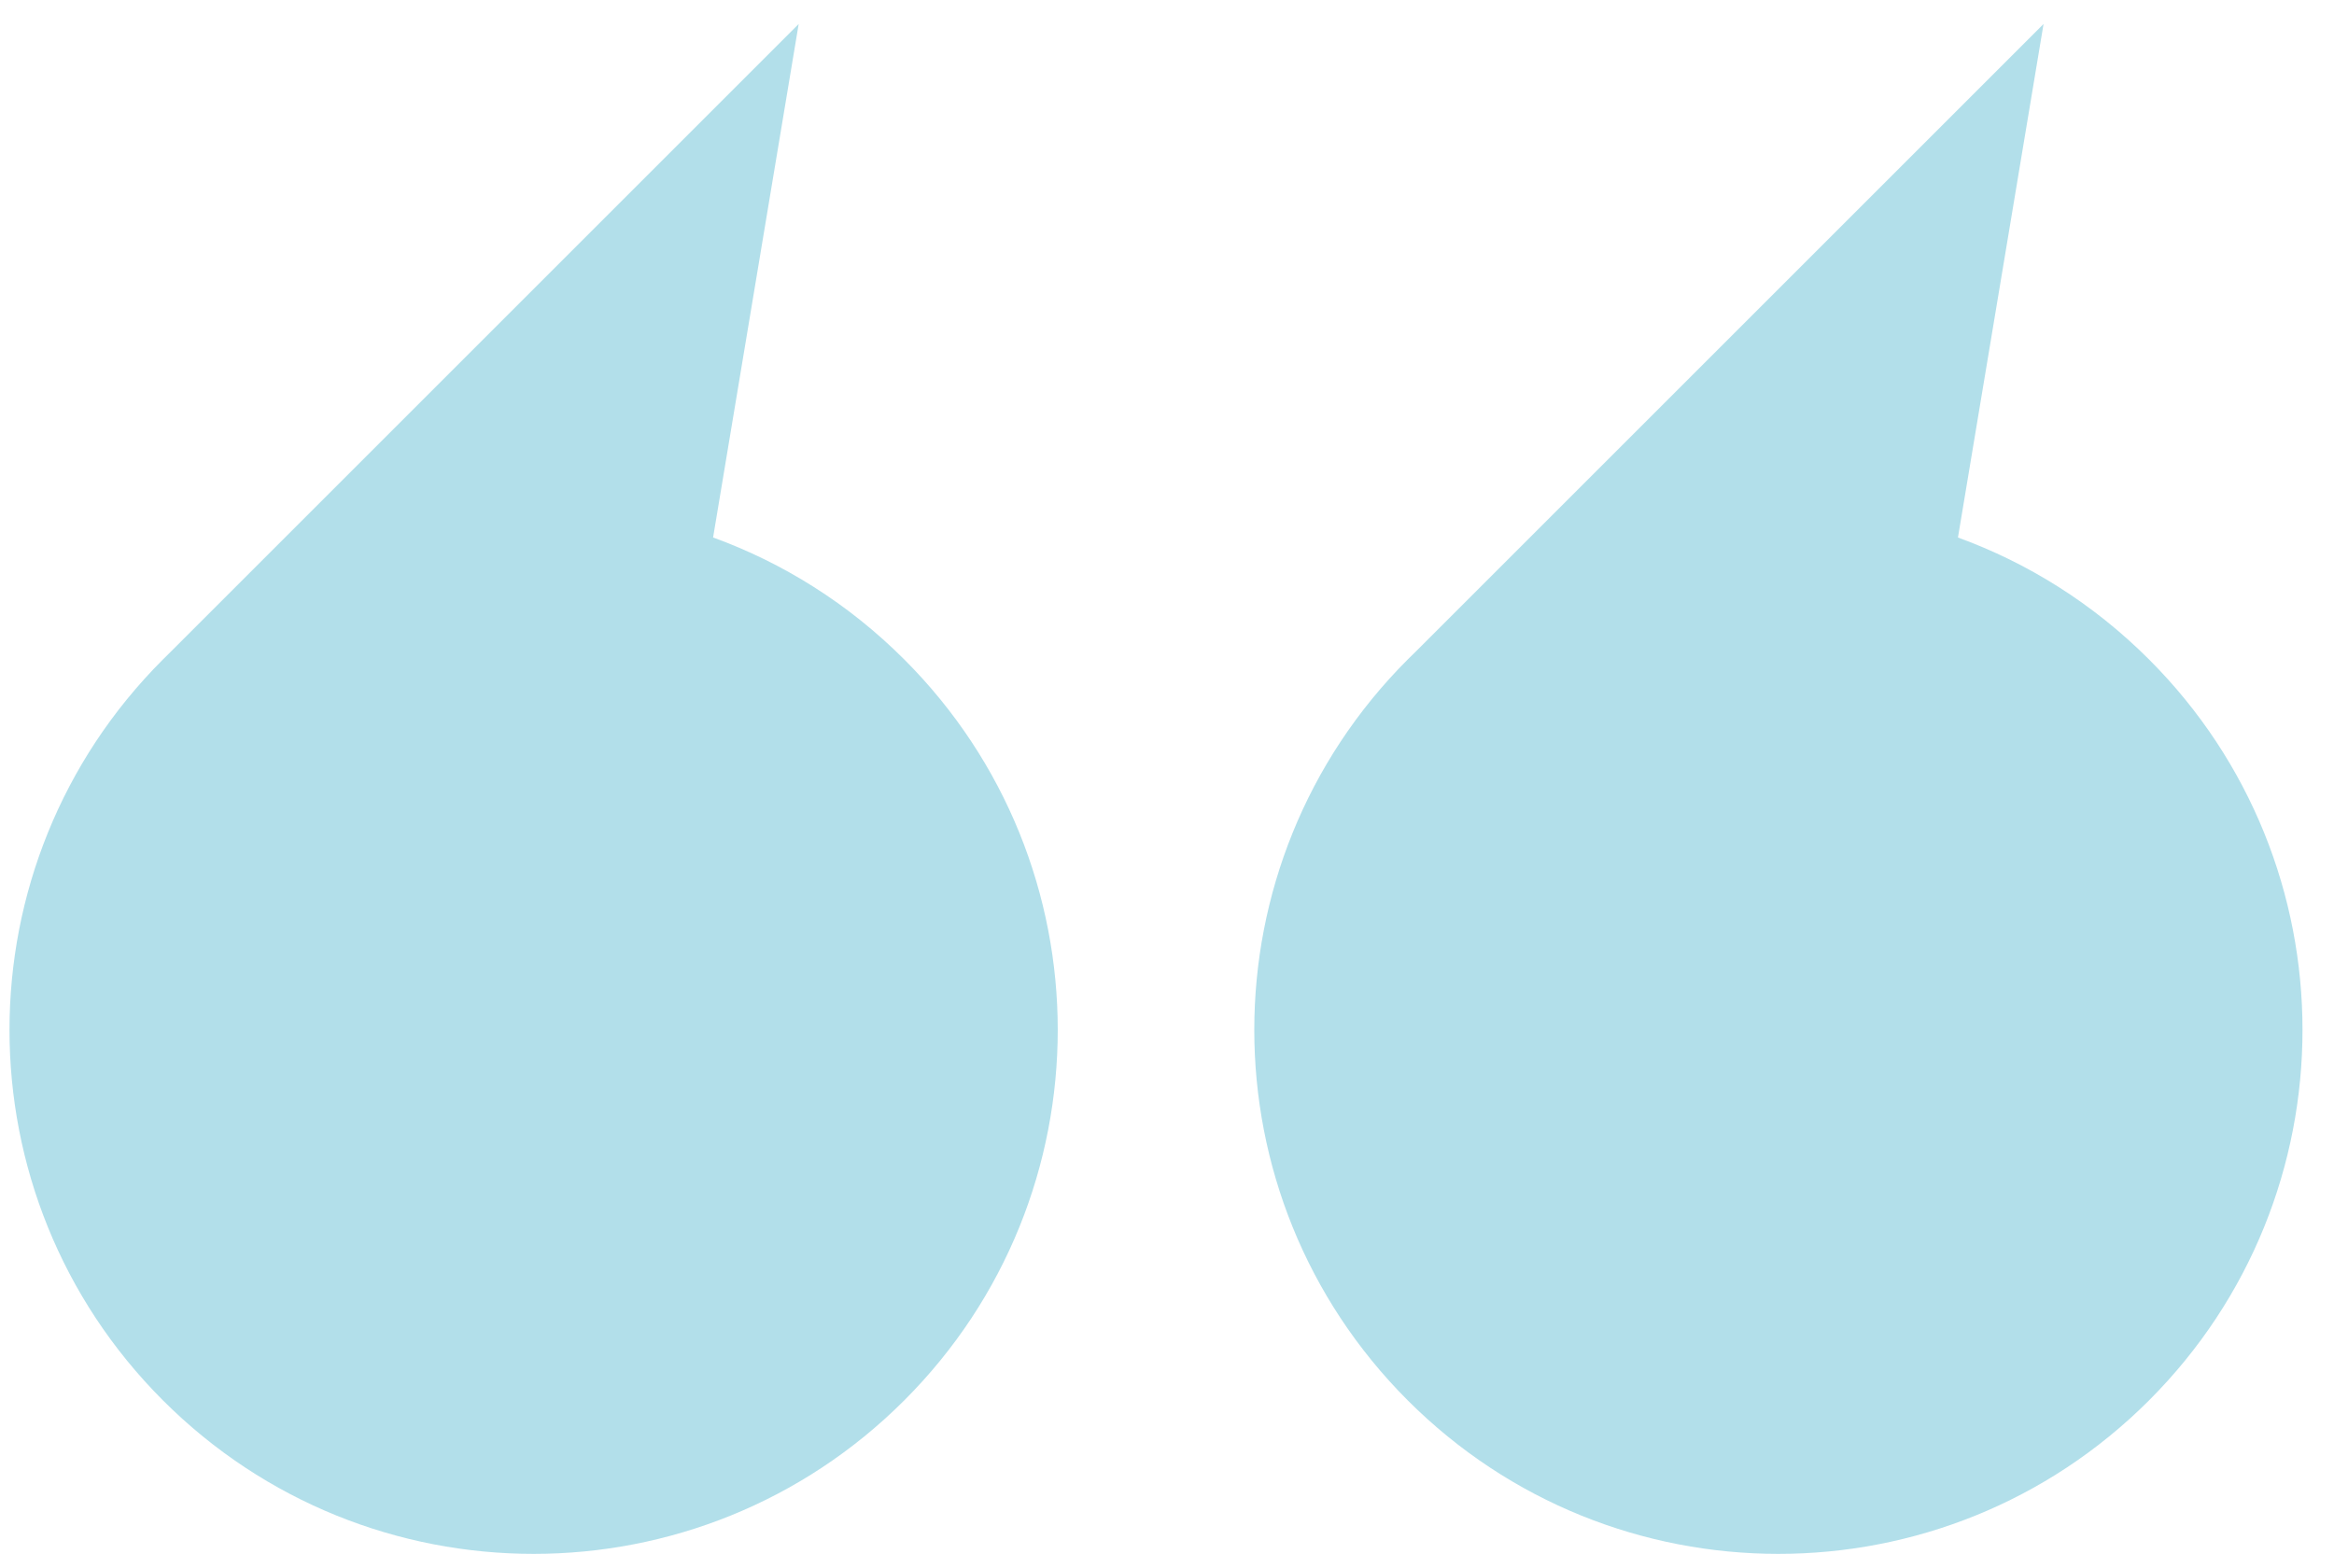
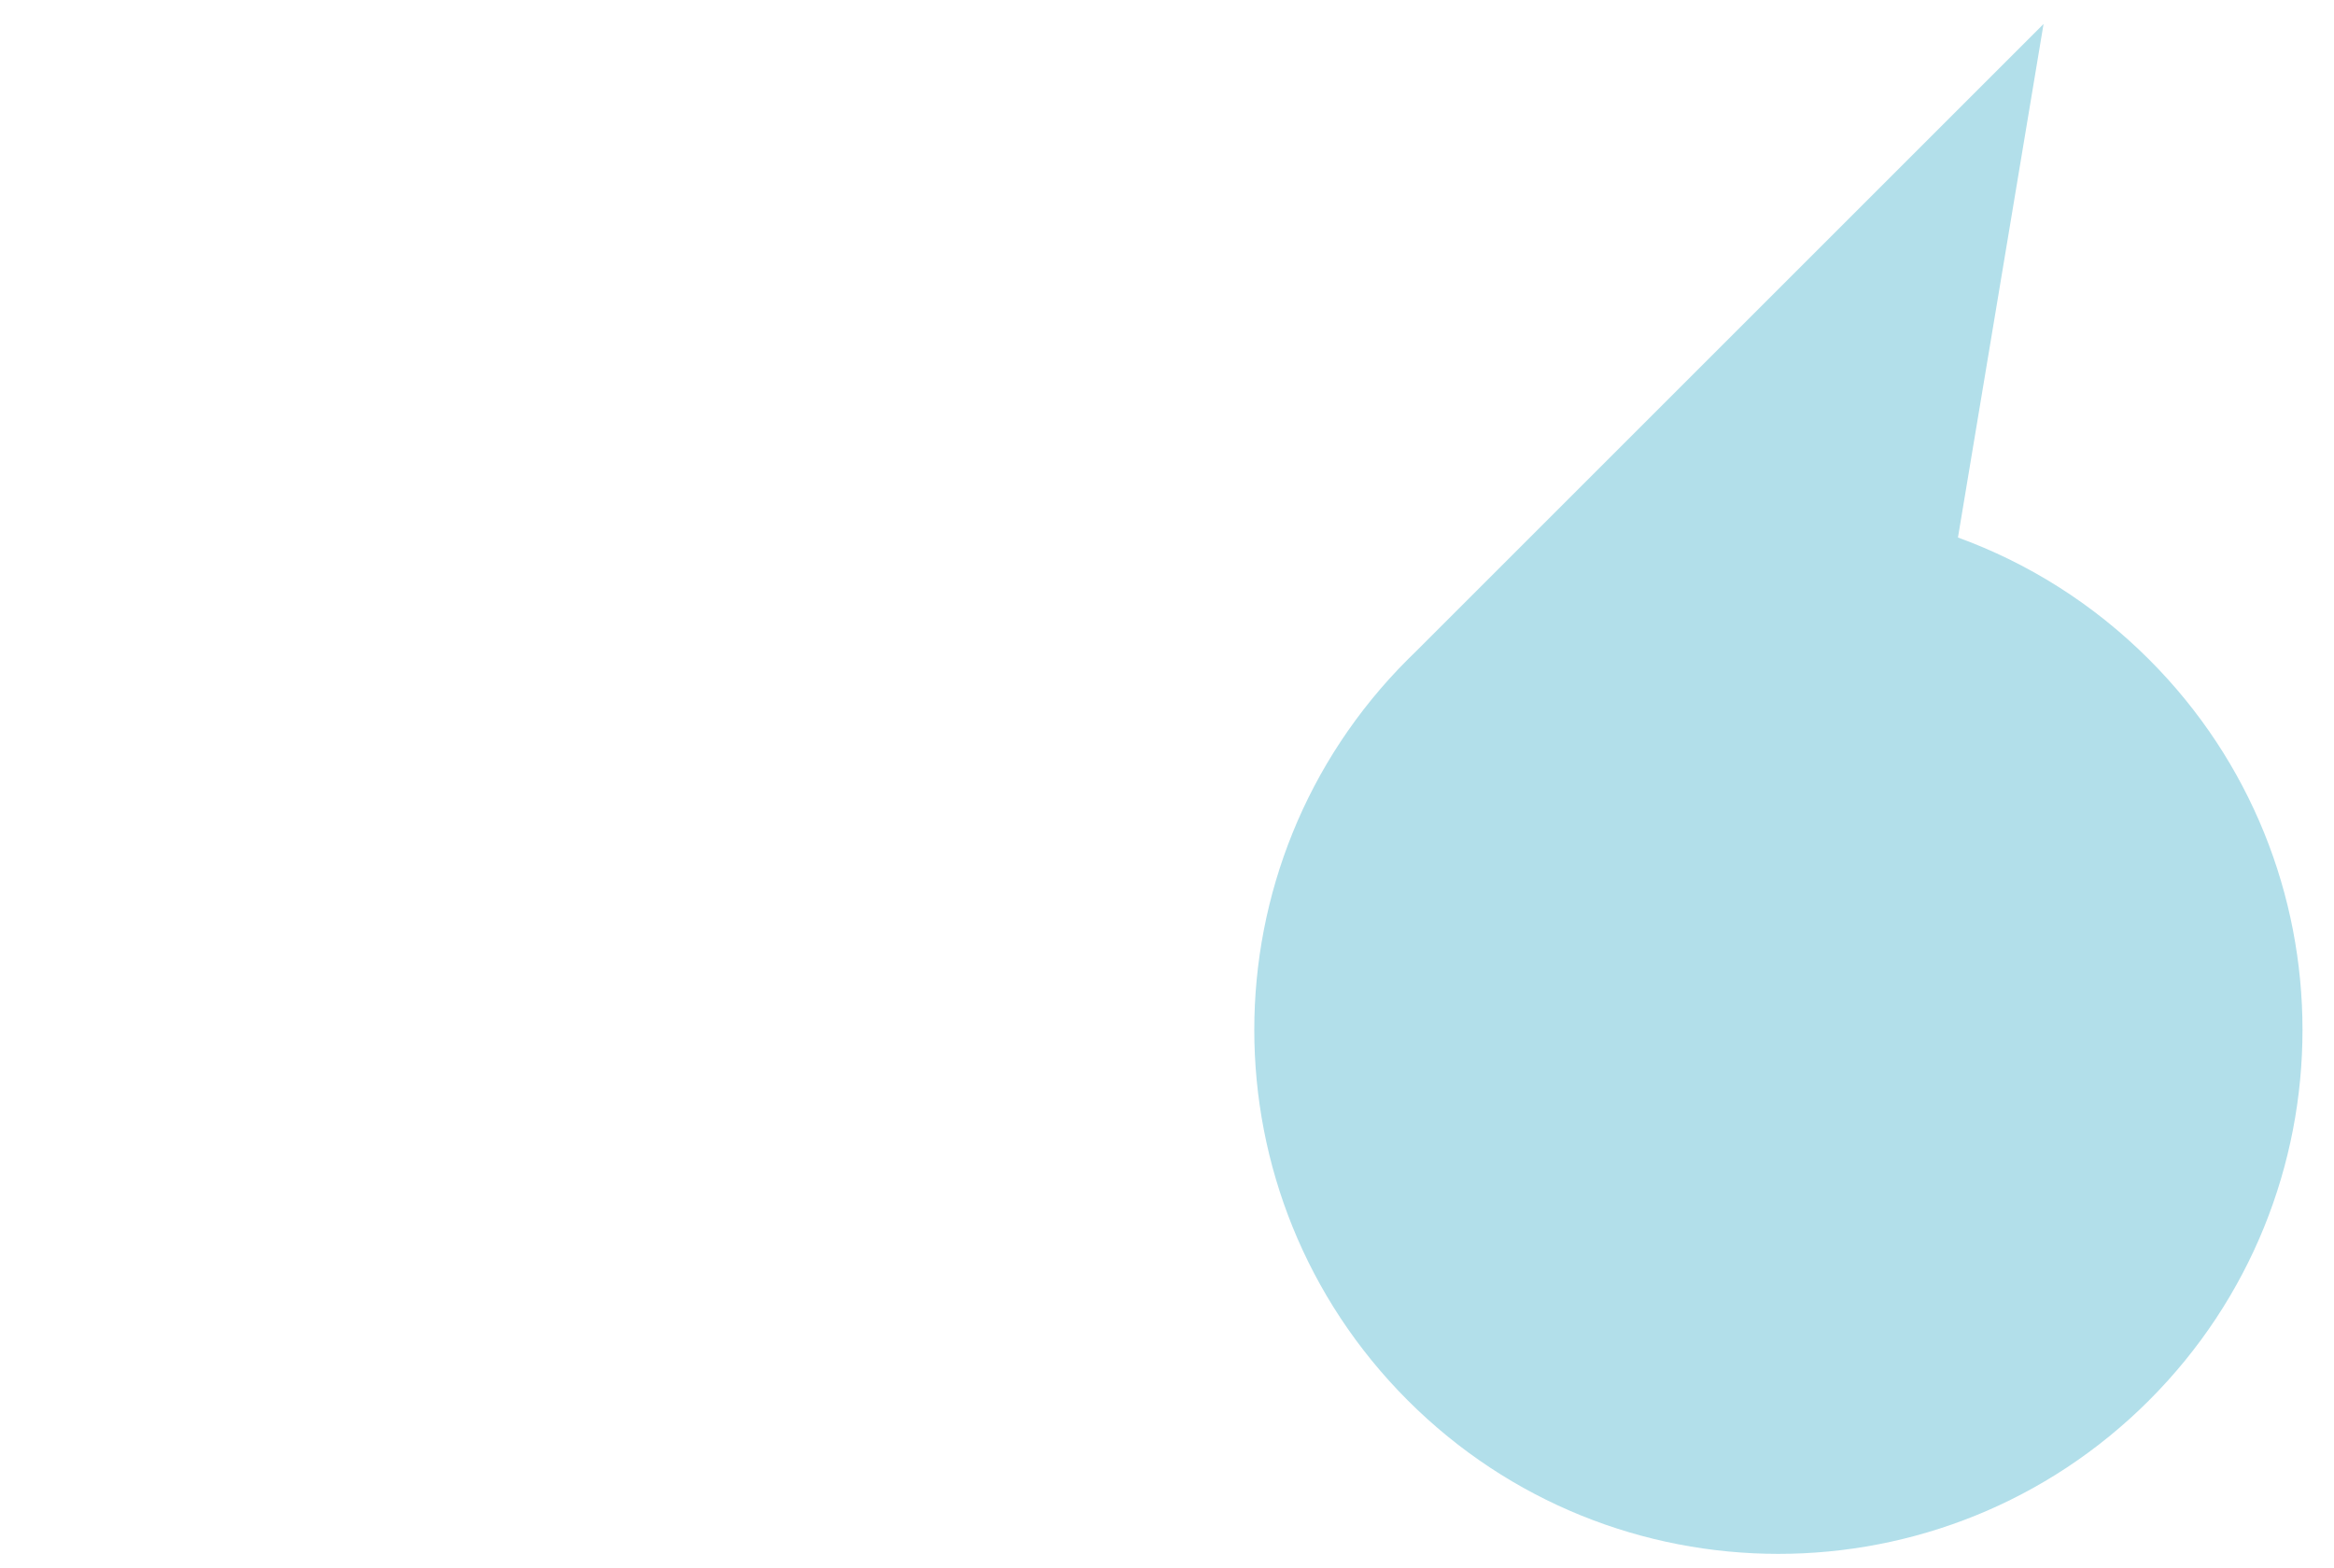
<svg xmlns="http://www.w3.org/2000/svg" width="61" height="41" viewBox="0 0 61 41" fill="none">
  <path fill-rule="evenodd" clip-rule="evenodd" d="M37.001 17.035C36.931 17.102 36.862 17.17 36.793 17.239C31.444 22.588 31.444 31.261 36.793 36.611C42.142 41.96 50.816 41.96 56.165 36.611C61.514 31.261 61.514 22.588 56.165 17.239C54.703 15.777 52.994 14.715 51.172 14.052L53.409 0.627L37.001 17.035Z" fill="#B2DFEA" />
-   <path fill-rule="evenodd" clip-rule="evenodd" d="M4.413 17.088C4.362 17.138 4.311 17.188 4.26 17.239C-1.089 22.588 -1.089 31.261 4.26 36.611C9.609 41.96 18.283 41.96 23.632 36.611C28.982 31.261 28.982 22.588 23.632 17.239C22.17 15.777 20.46 14.714 18.637 14.051L20.874 0.627L4.413 17.088Z" fill="#B2DFEA" />
</svg>